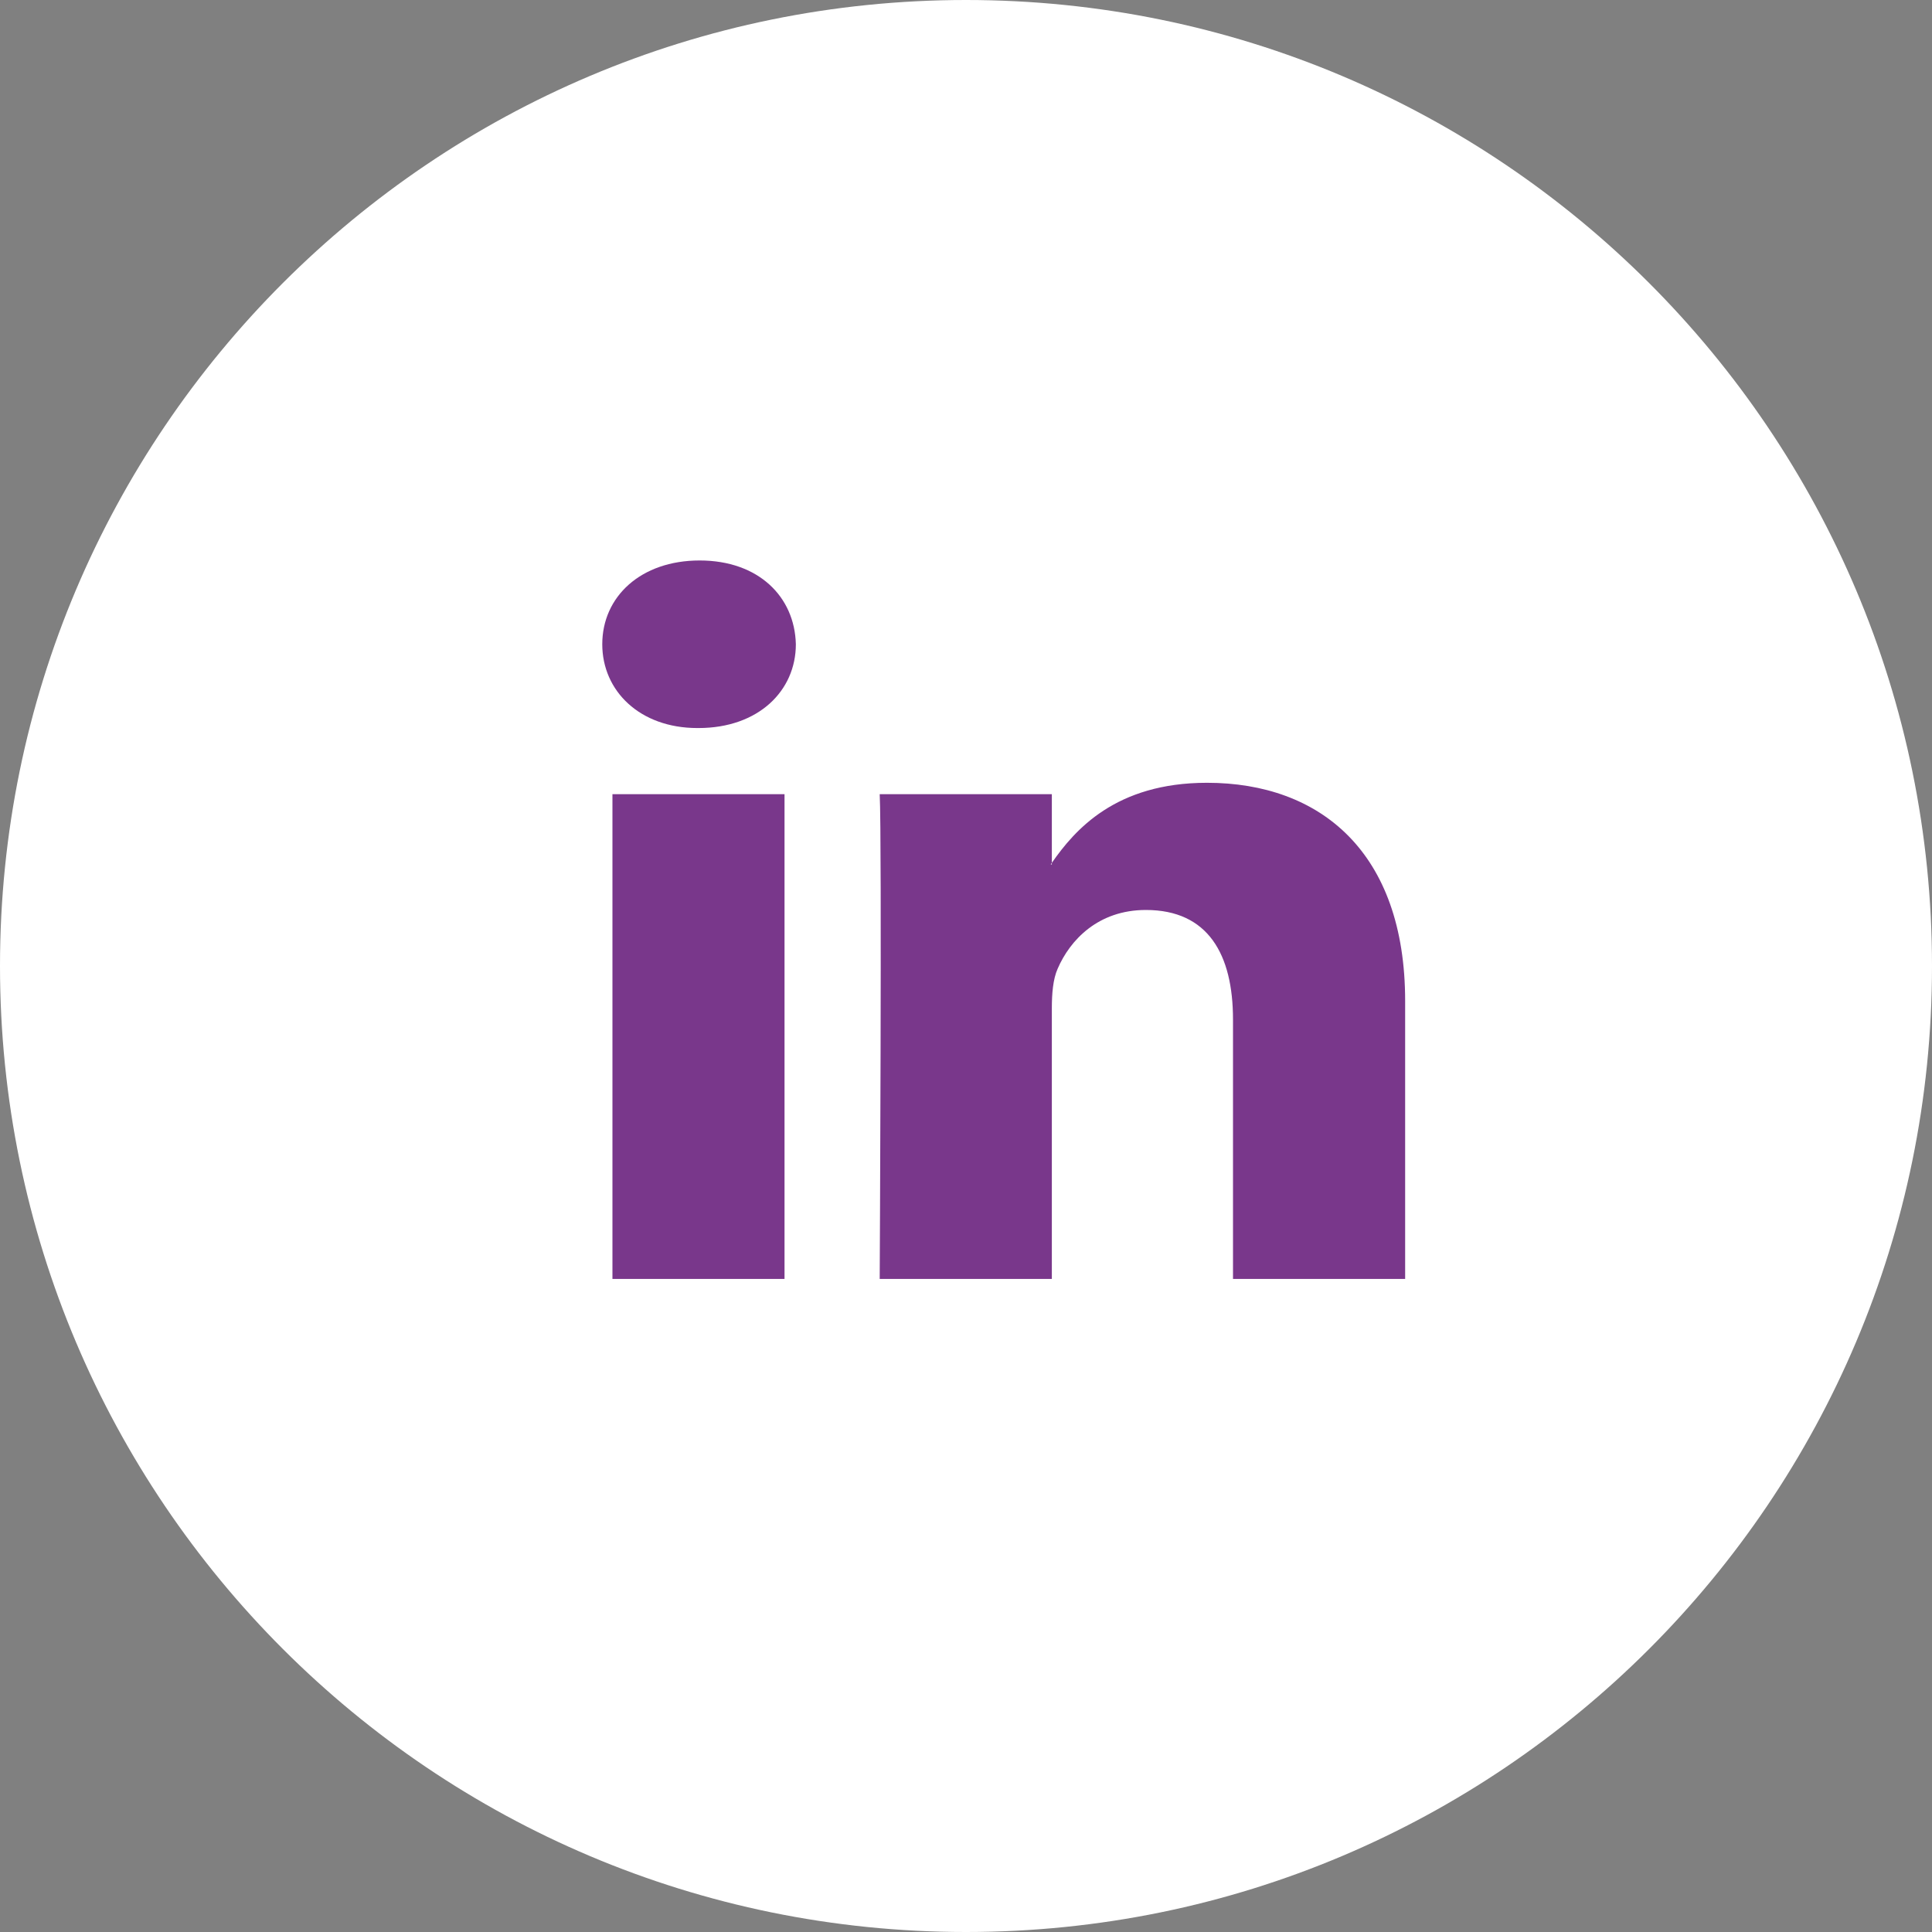
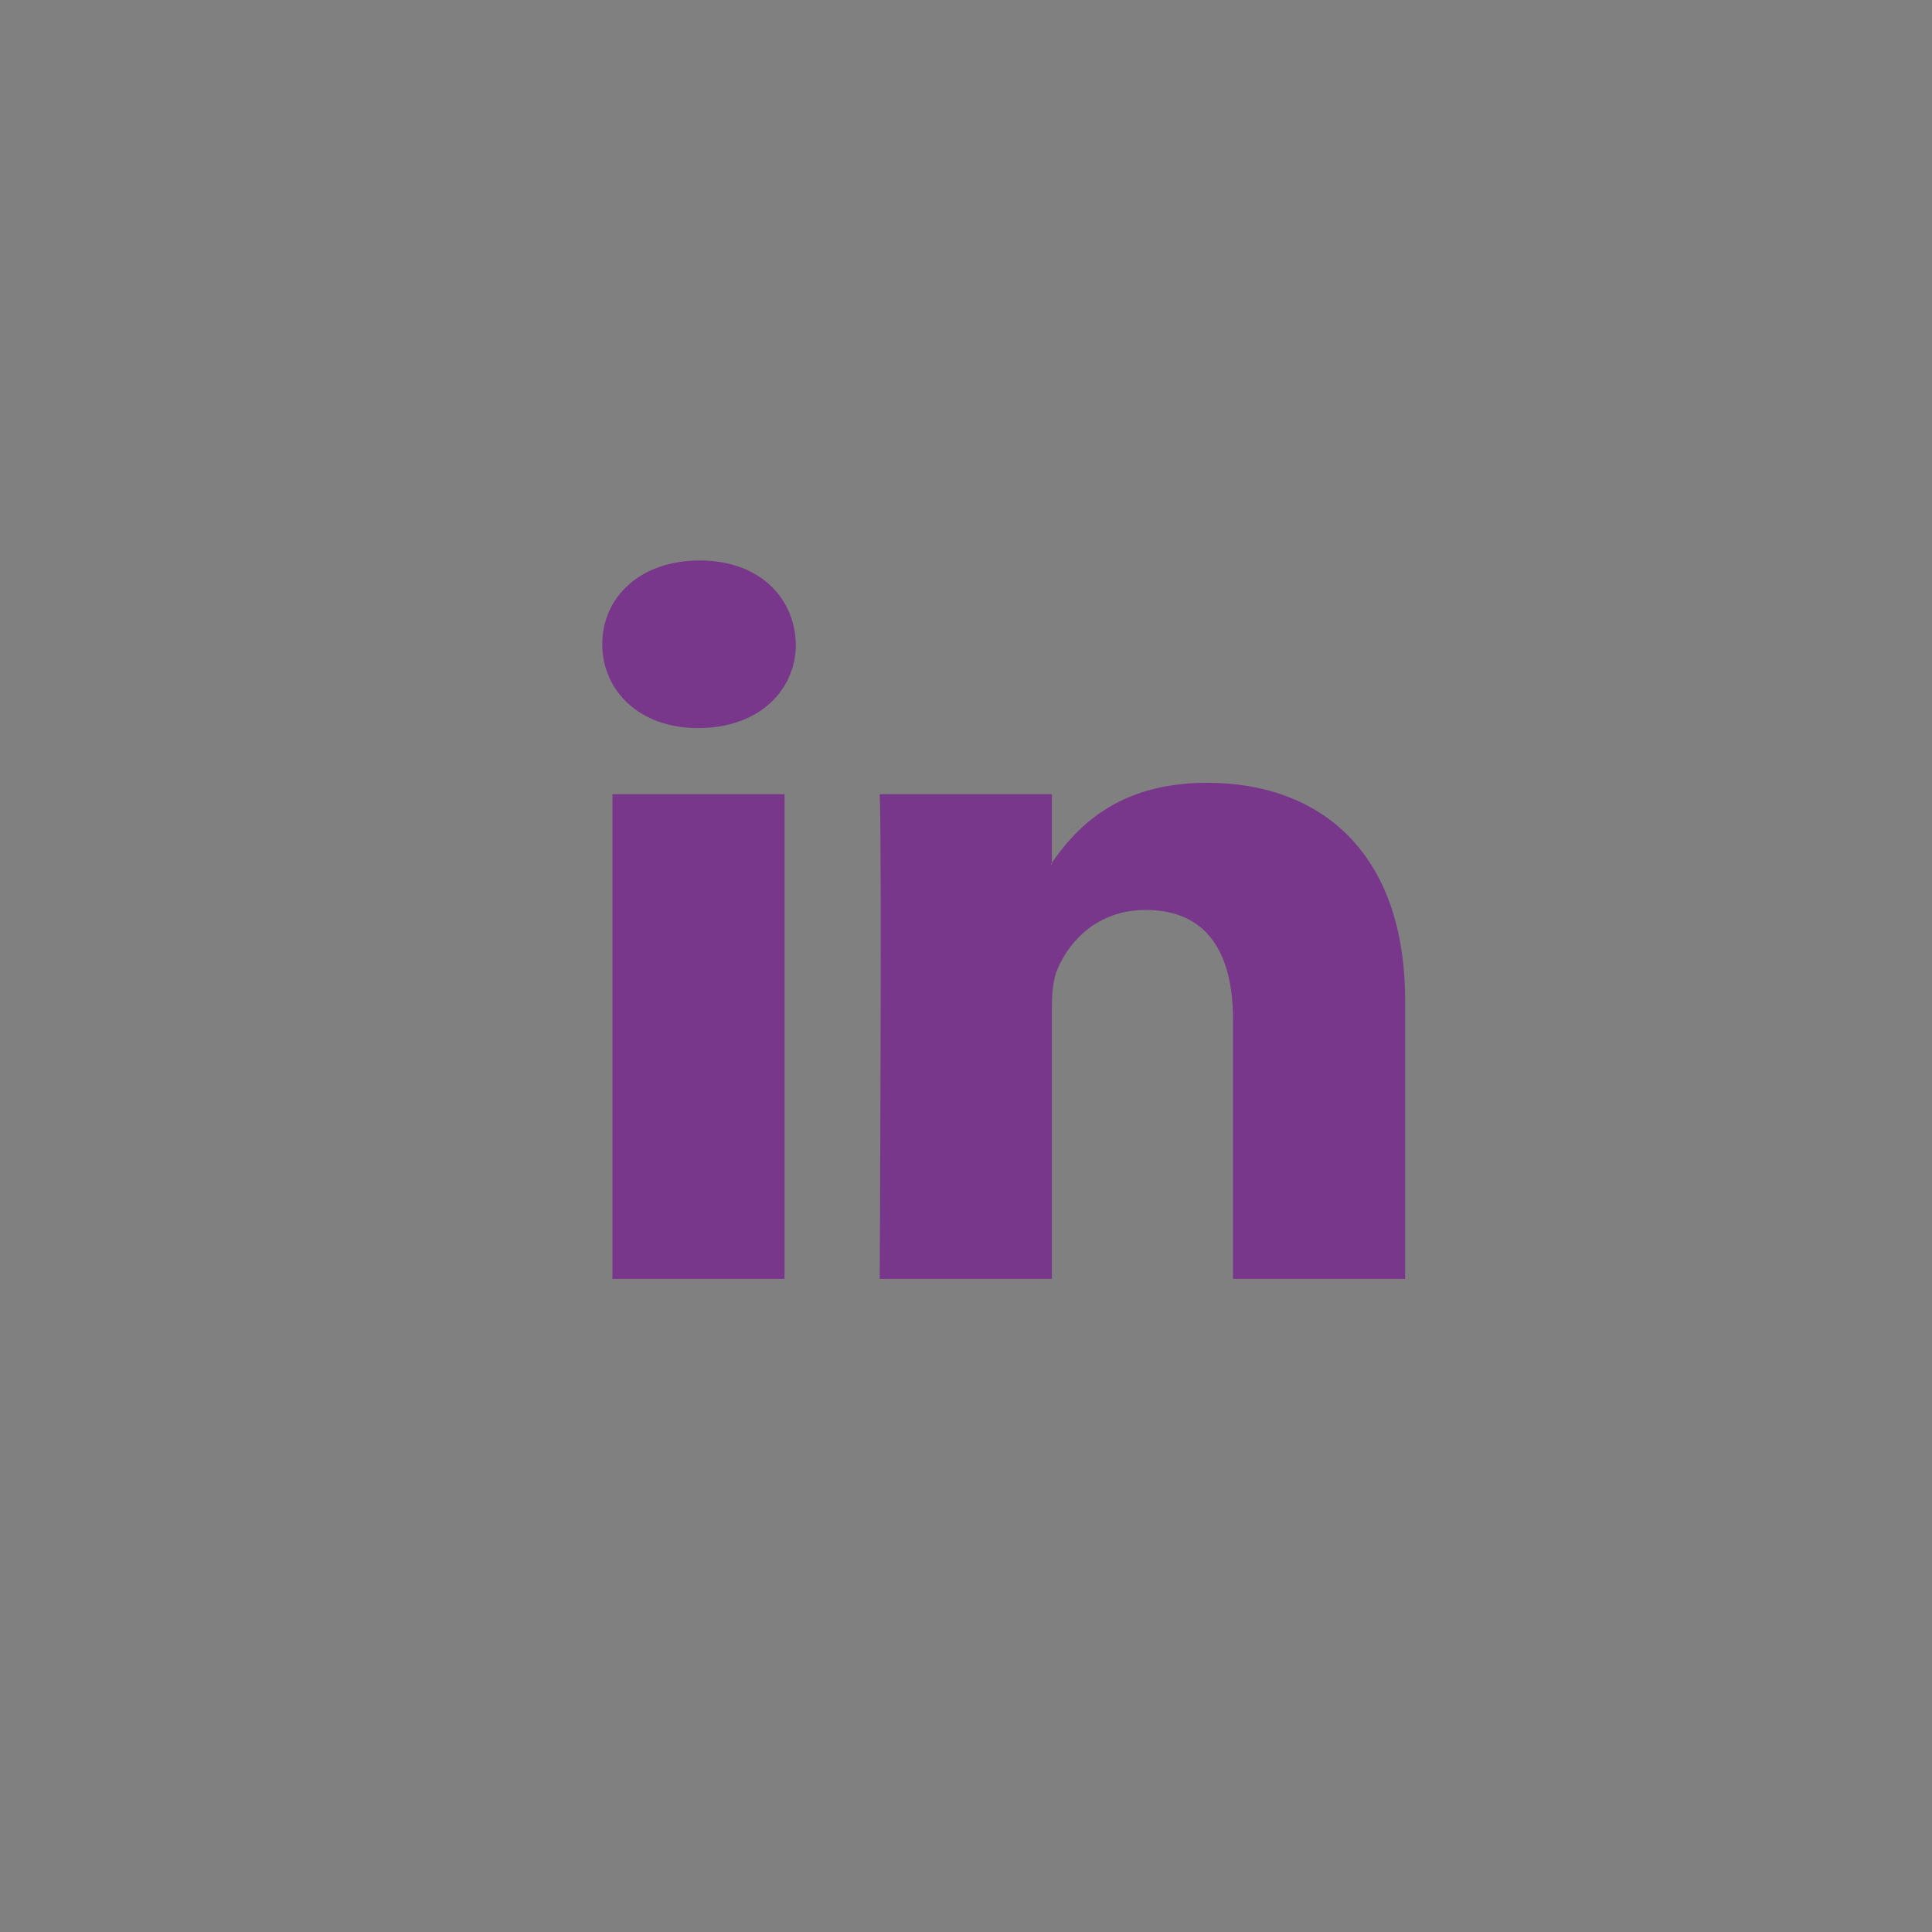
<svg xmlns="http://www.w3.org/2000/svg" width="30" height="30" viewBox="0 0 30 30" fill="none">
  <rect x="0" y="0" width="30" height="30" fill="#808080" stroke="none" />
-   <path d="M15 30C23.284 30 30 23.284 30 15C30 6.716 23.284 0 15 0C6.716 0 0 6.716 0 15C0 23.284 6.716 30 15 30Z" fill="white" />
  <path d="M21.819 15.543V19.859H19.146V15.832C19.146 14.82 18.76 14.13 17.793 14.13C17.054 14.13 16.615 14.595 16.422 15.045C16.351 15.206 16.333 15.429 16.333 15.655V19.859H13.66C13.66 19.859 13.696 13.038 13.66 12.332H16.333V13.398C16.328 13.407 16.32 13.415 16.316 13.423H16.333V13.398C16.689 12.887 17.322 12.155 18.742 12.155C20.5 12.155 21.819 13.231 21.819 15.543ZM10.864 8.703C9.95 8.703 9.352 9.265 9.352 10.004C9.352 10.726 9.932 11.305 10.829 11.305H10.846C11.778 11.305 12.358 10.726 12.358 10.004C12.34 9.265 11.778 8.703 10.864 8.703ZM9.51 19.859H12.182V12.332H9.51V19.859Z" fill="#79378B" />
</svg>